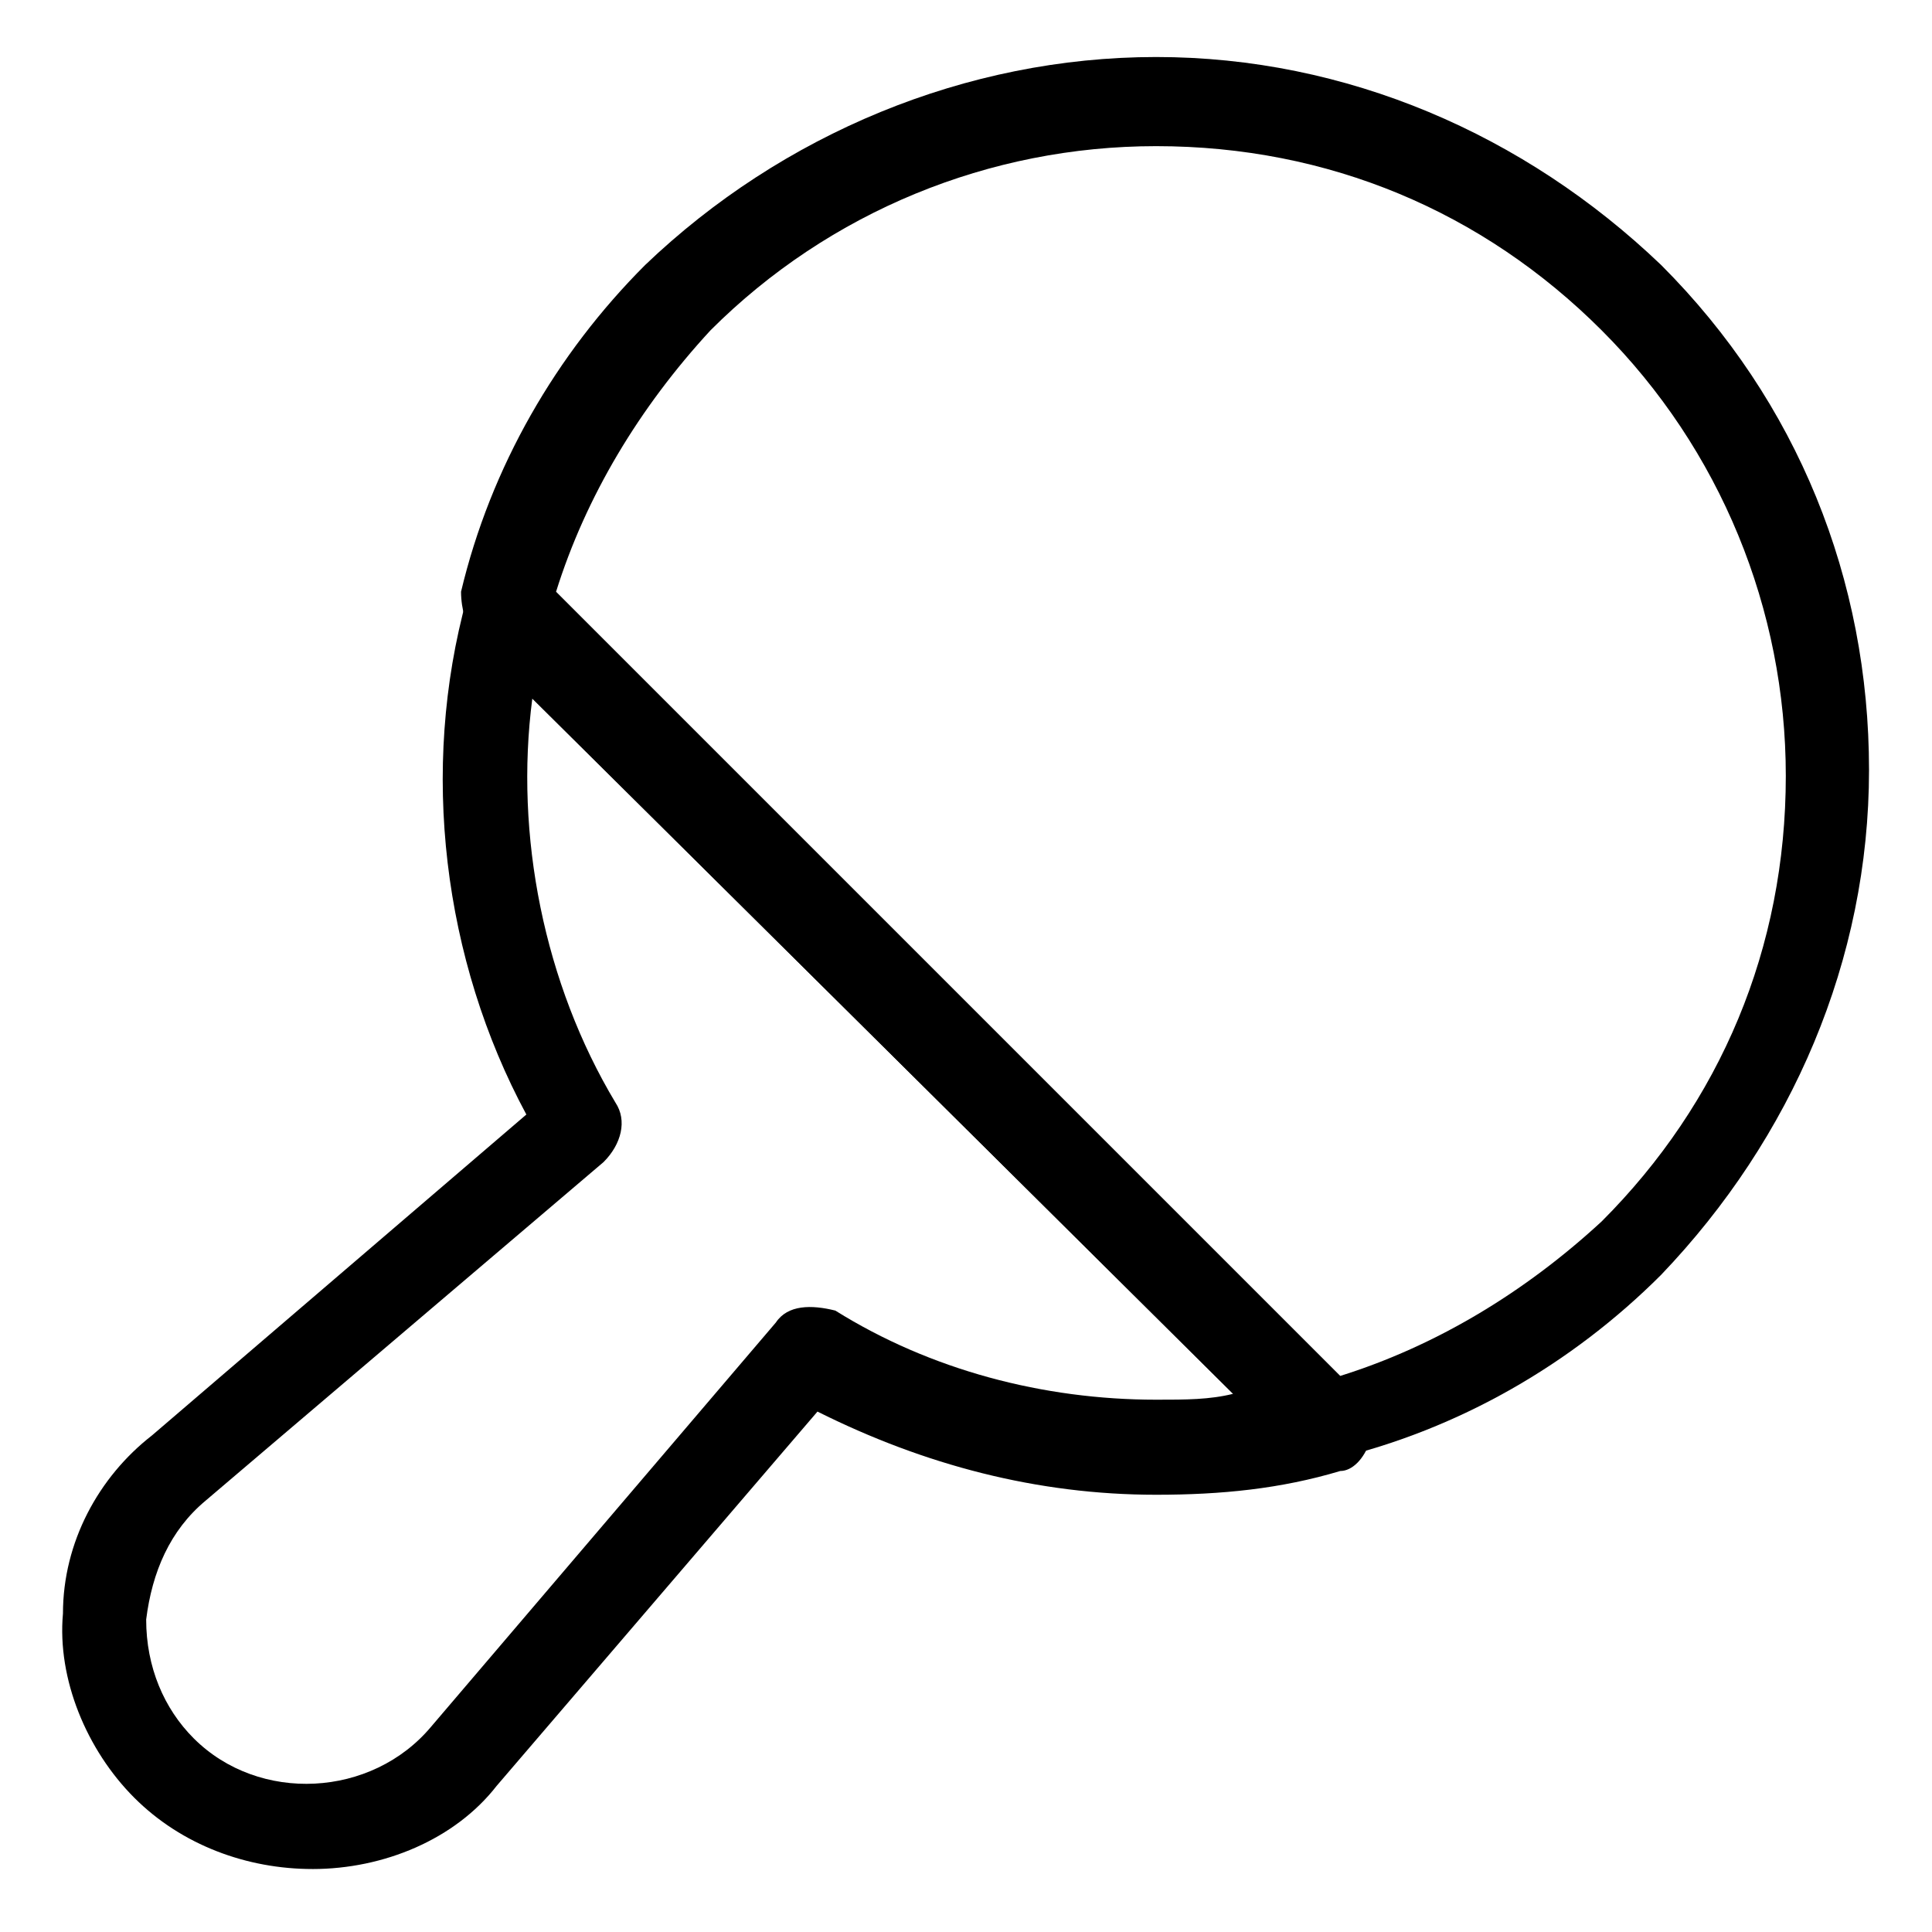
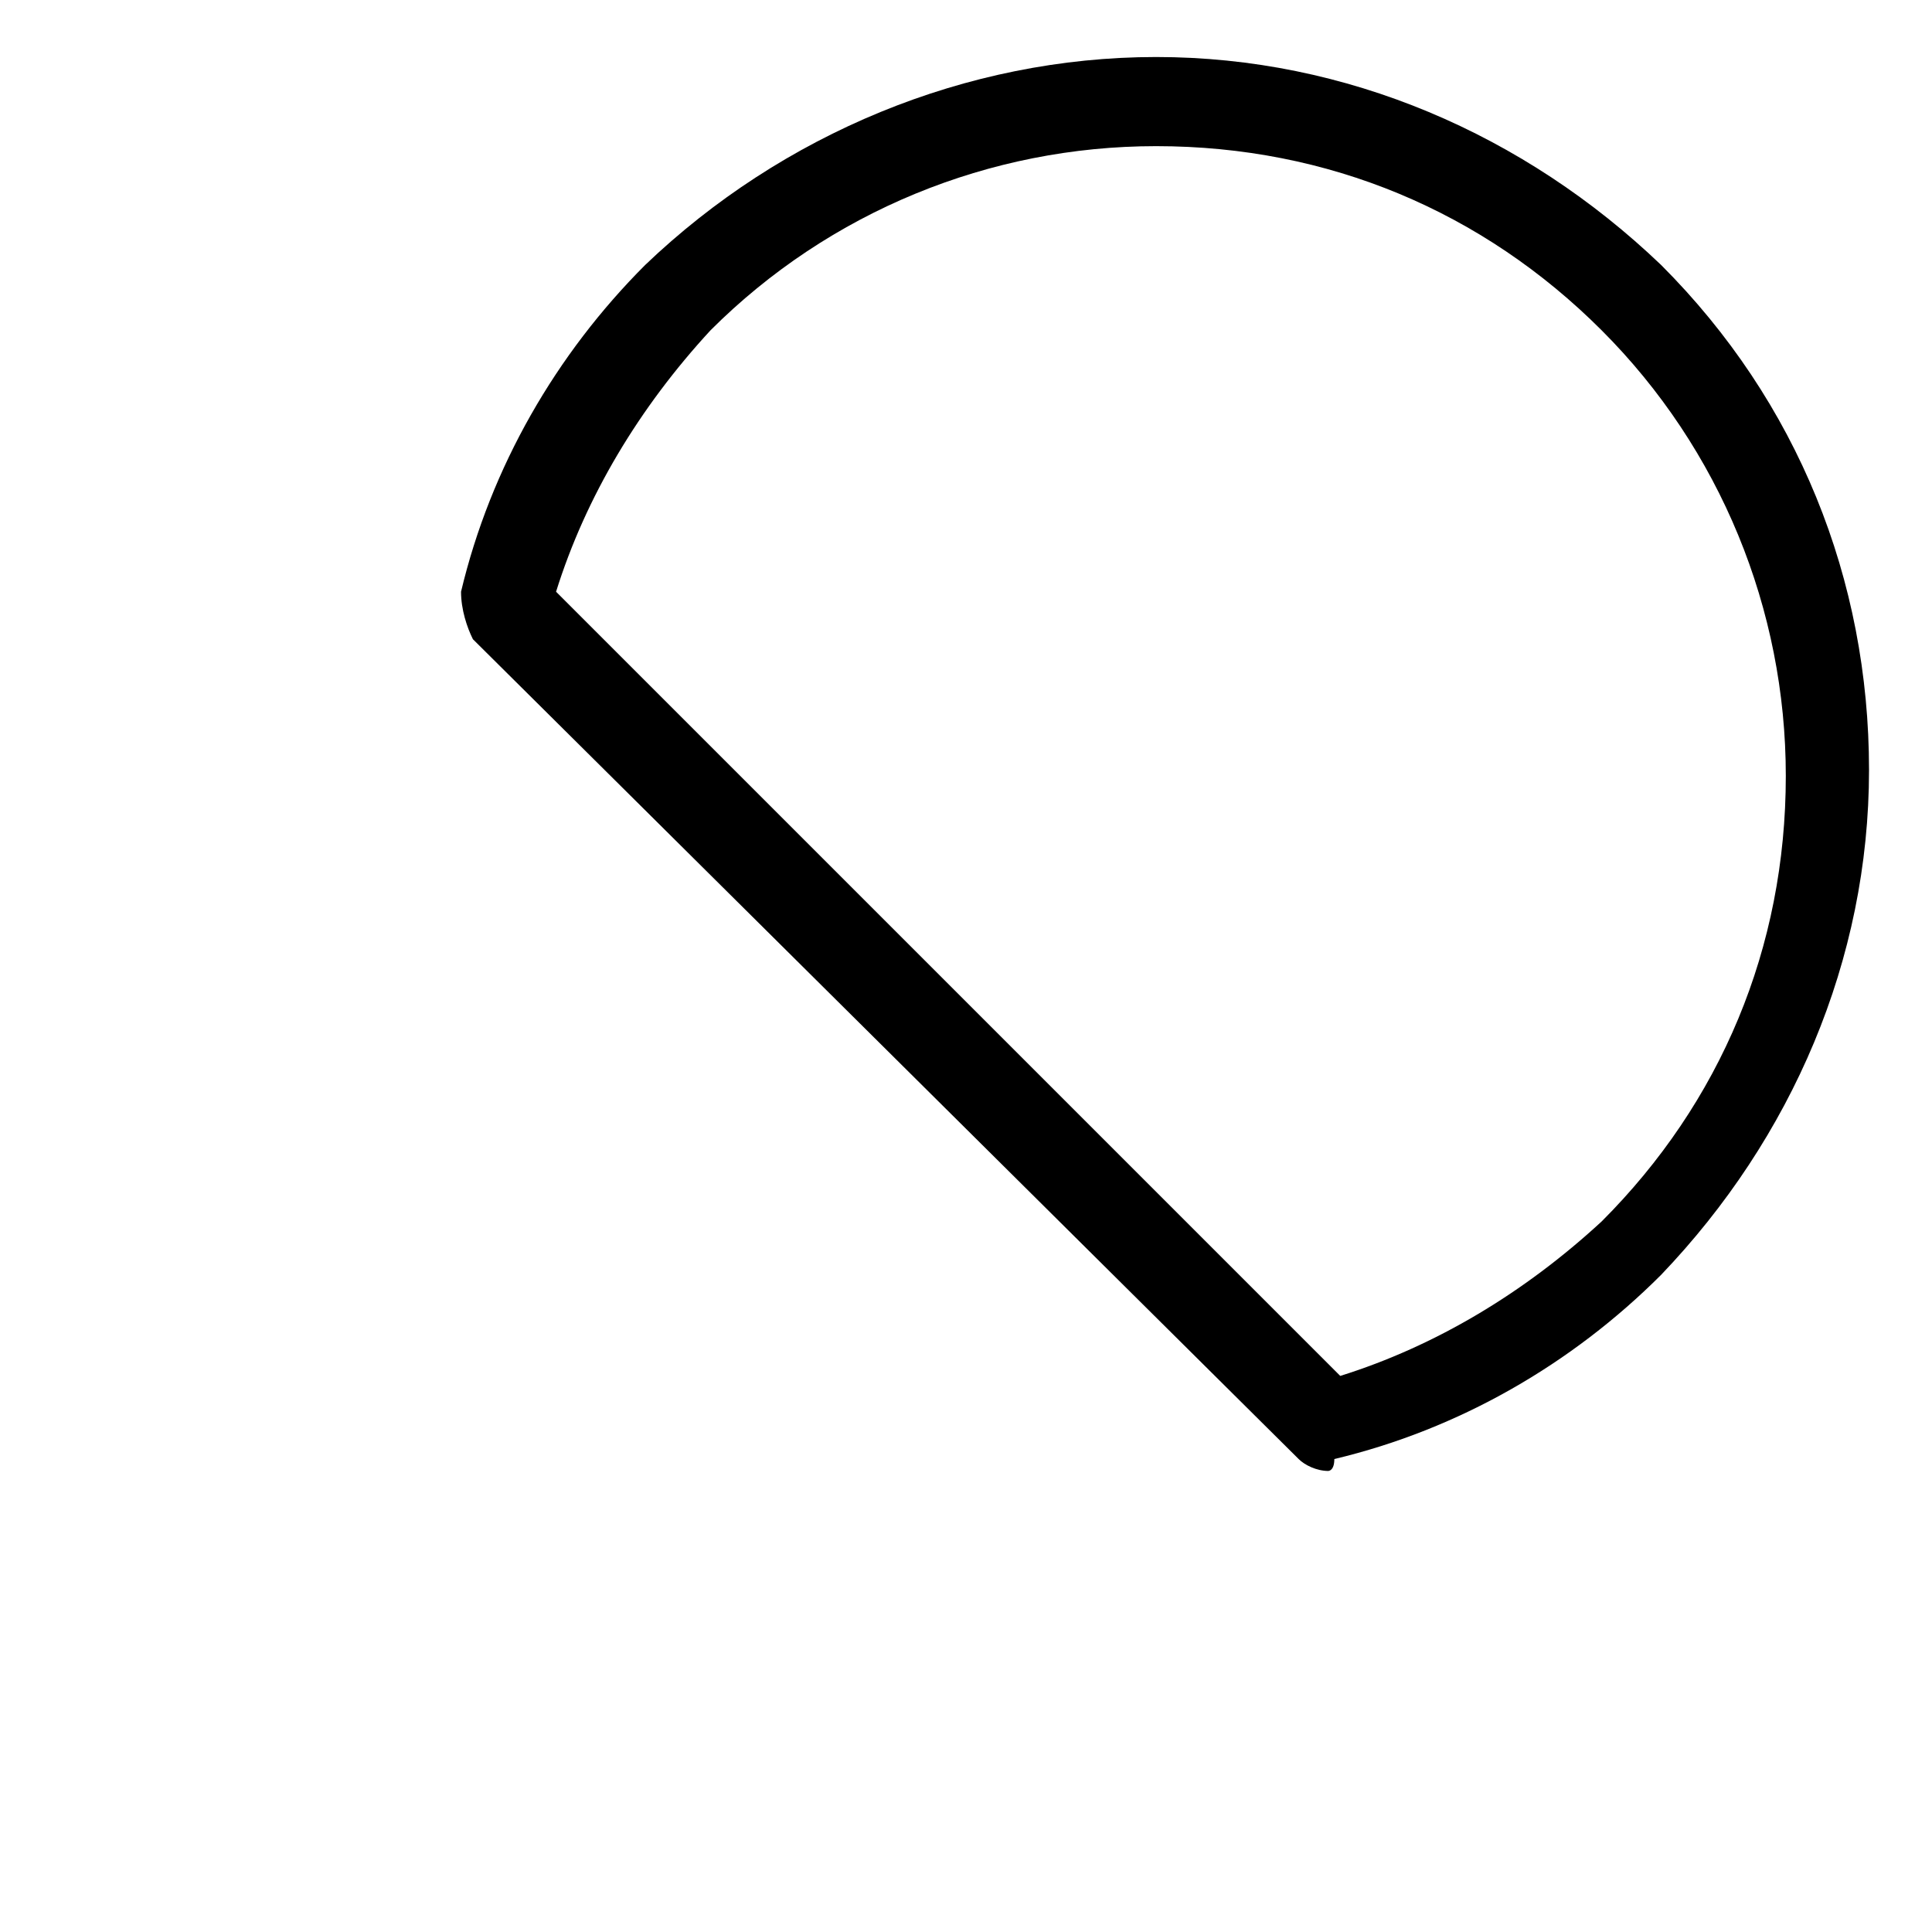
<svg xmlns="http://www.w3.org/2000/svg" fill="#000000" width="800px" height="800px" version="1.1" viewBox="144 144 512 512">
  <g>
-     <path d="m226.81 639.31c-17.32 0-34.637-6.297-47.23-18.895-12.594-12.594-20.469-31.488-18.895-48.805 0-18.895 9.445-36.211 23.617-47.23l99.188-85.02c-22.043-40.934-28.34-91.316-15.742-136.97 1.574-4.723 4.723-7.871 7.871-7.871 4.723-1.574 7.871 0 11.02 3.148l217.27 217.27c3.148 3.148 4.723 7.871 3.148 11.02-1.574 4.723-4.723 7.871-7.871 7.871-15.742 4.723-31.488 6.297-48.805 6.297-31.488 0-61.402-7.871-89.742-22.043l-85.02 99.188c-11.02 14.172-29.914 22.043-48.809 22.043zm58.254-310.16c-4.723 36.211 3.148 75.57 22.043 107.06 3.148 4.723 1.574 11.02-3.148 15.742l-105.48 89.746c-9.445 7.871-14.168 18.895-15.742 31.488 0 12.594 4.723 23.617 12.594 31.488 17.32 17.32 47.23 15.742 62.977-3.148l91.316-107.06c3.148-4.723 9.445-4.723 15.742-3.148 25.191 15.742 55.105 23.617 85.02 23.617 7.871 0 14.168 0 20.469-1.574z" />
    <path d="m496.04 533.82c-3.148 0-6.297-1.574-7.871-3.148l-218.84-217.27c-1.574-3.148-3.148-7.871-3.148-12.594 7.871-33.062 25.191-62.977 48.805-86.594 36.211-34.637 85.02-55.105 135.4-55.105 50.383 0 97.613 20.469 133.82 55.105 36.211 36.211 55.105 83.445 55.105 133.82 0 50.383-20.469 97.613-55.105 133.82-23.617 23.617-53.531 40.934-86.594 48.805 0.004 3.152-1.57 3.152-1.57 3.152zm-204.68-233.01 207.82 207.82c25.191-7.871 48.805-22.043 69.273-40.934 31.488-31.488 48.805-72.422 48.805-118.08 0-44.082-17.32-86.594-48.805-118.08-31.488-31.488-72.422-48.805-118.08-48.805-44.082 0-86.594 17.32-118.08 48.805-18.887 20.469-33.055 44.086-40.93 69.277z" />
  </g>
</svg>